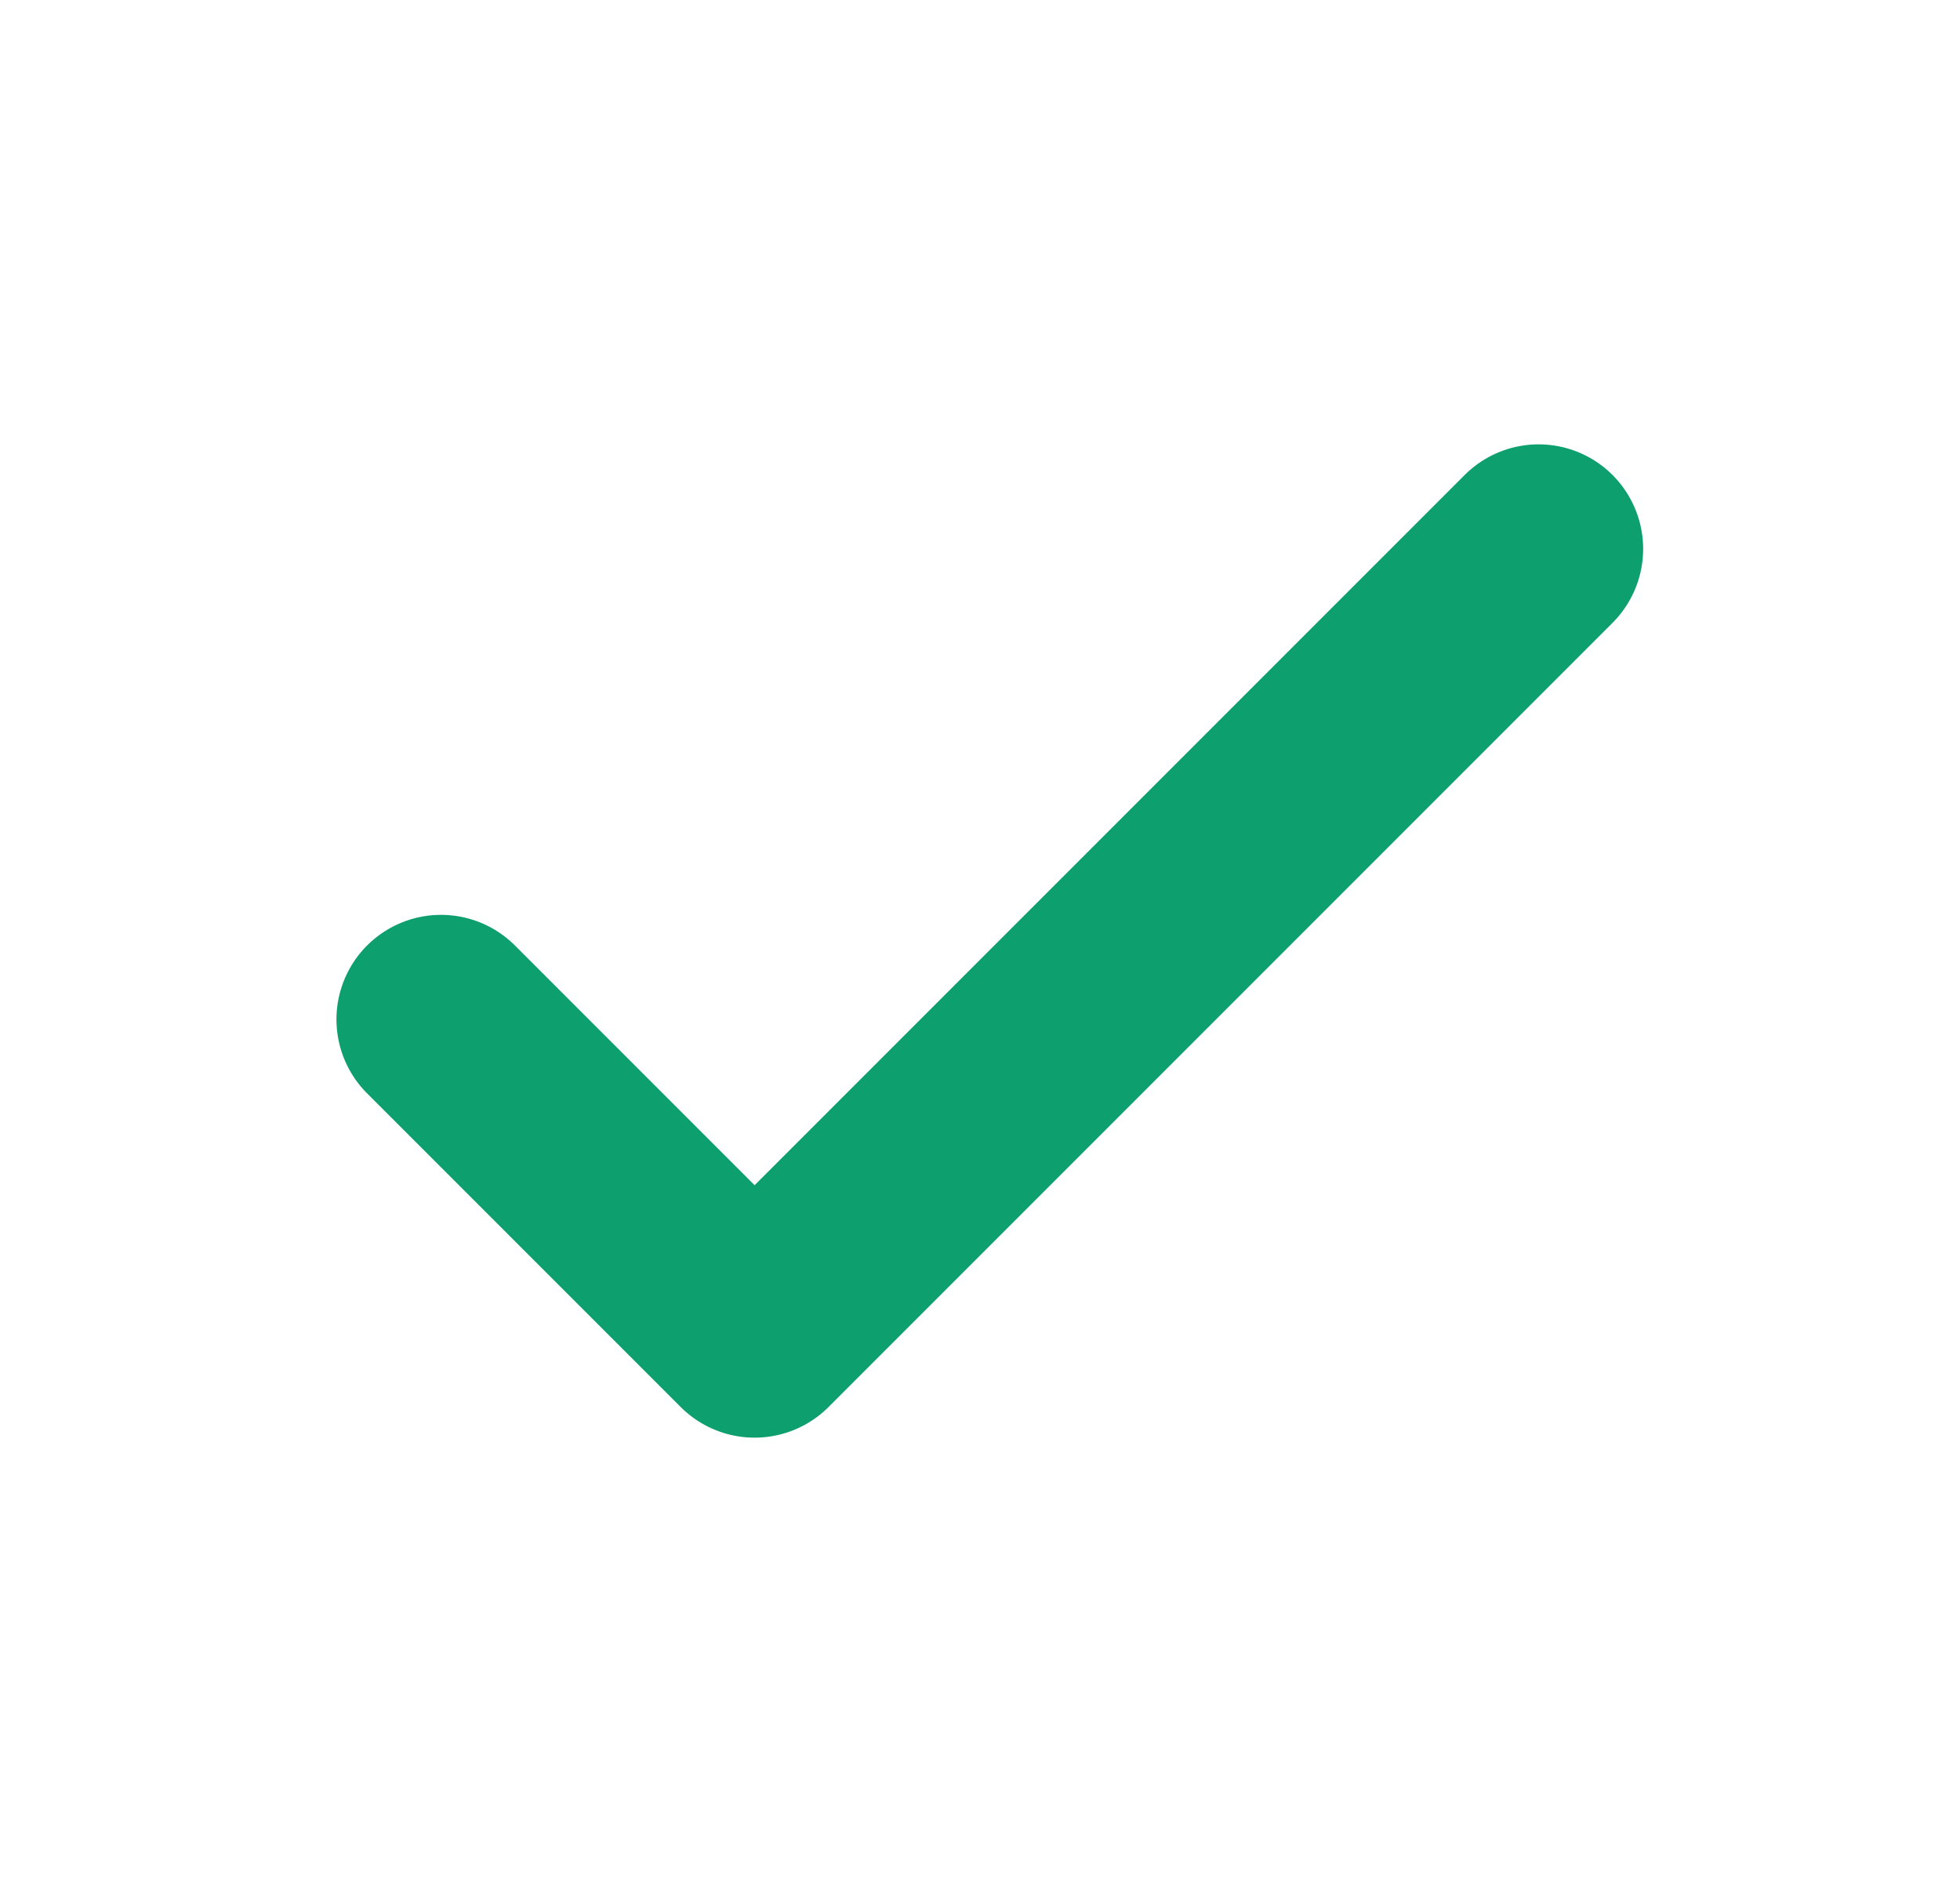
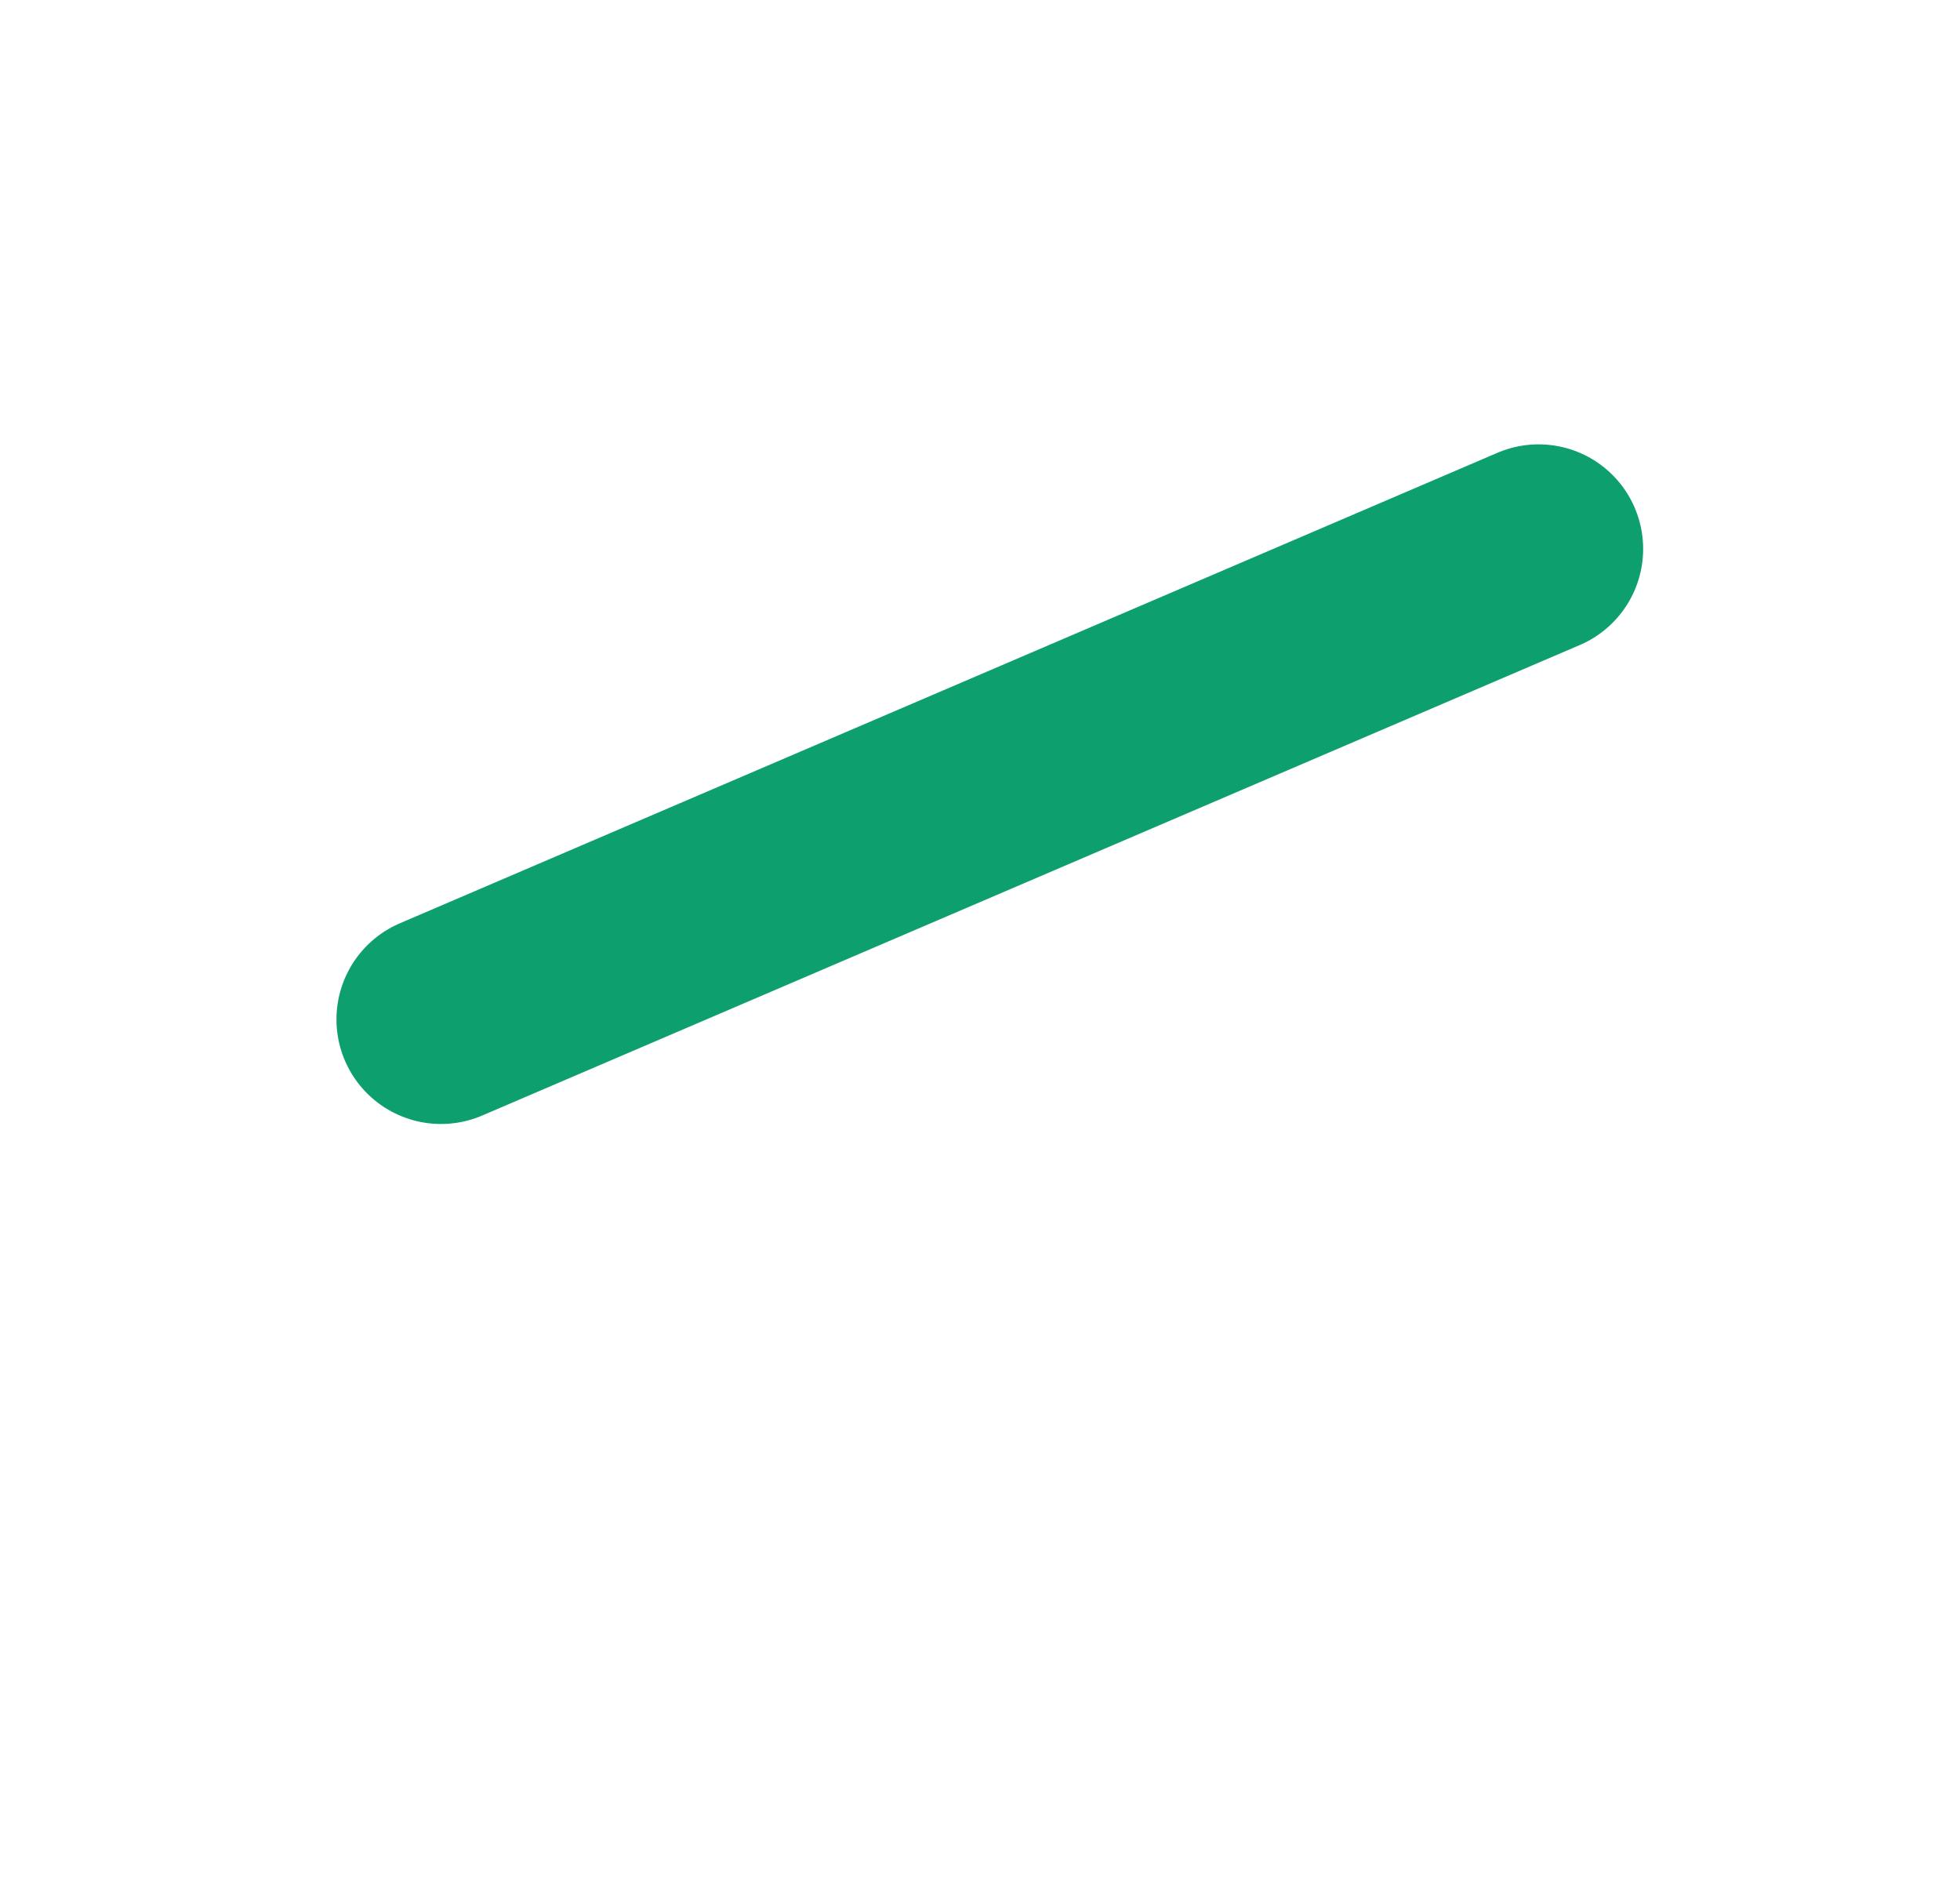
<svg xmlns="http://www.w3.org/2000/svg" width="25" height="24" viewBox="0 0 25 24" fill="none">
-   <path d="M5.625 13L9.625 17L19.625 7" stroke="#0E9F6E" stroke-width="2.667" stroke-linecap="round" stroke-linejoin="round" />
+   <path d="M5.625 13L19.625 7" stroke="#0E9F6E" stroke-width="2.667" stroke-linecap="round" stroke-linejoin="round" />
</svg>